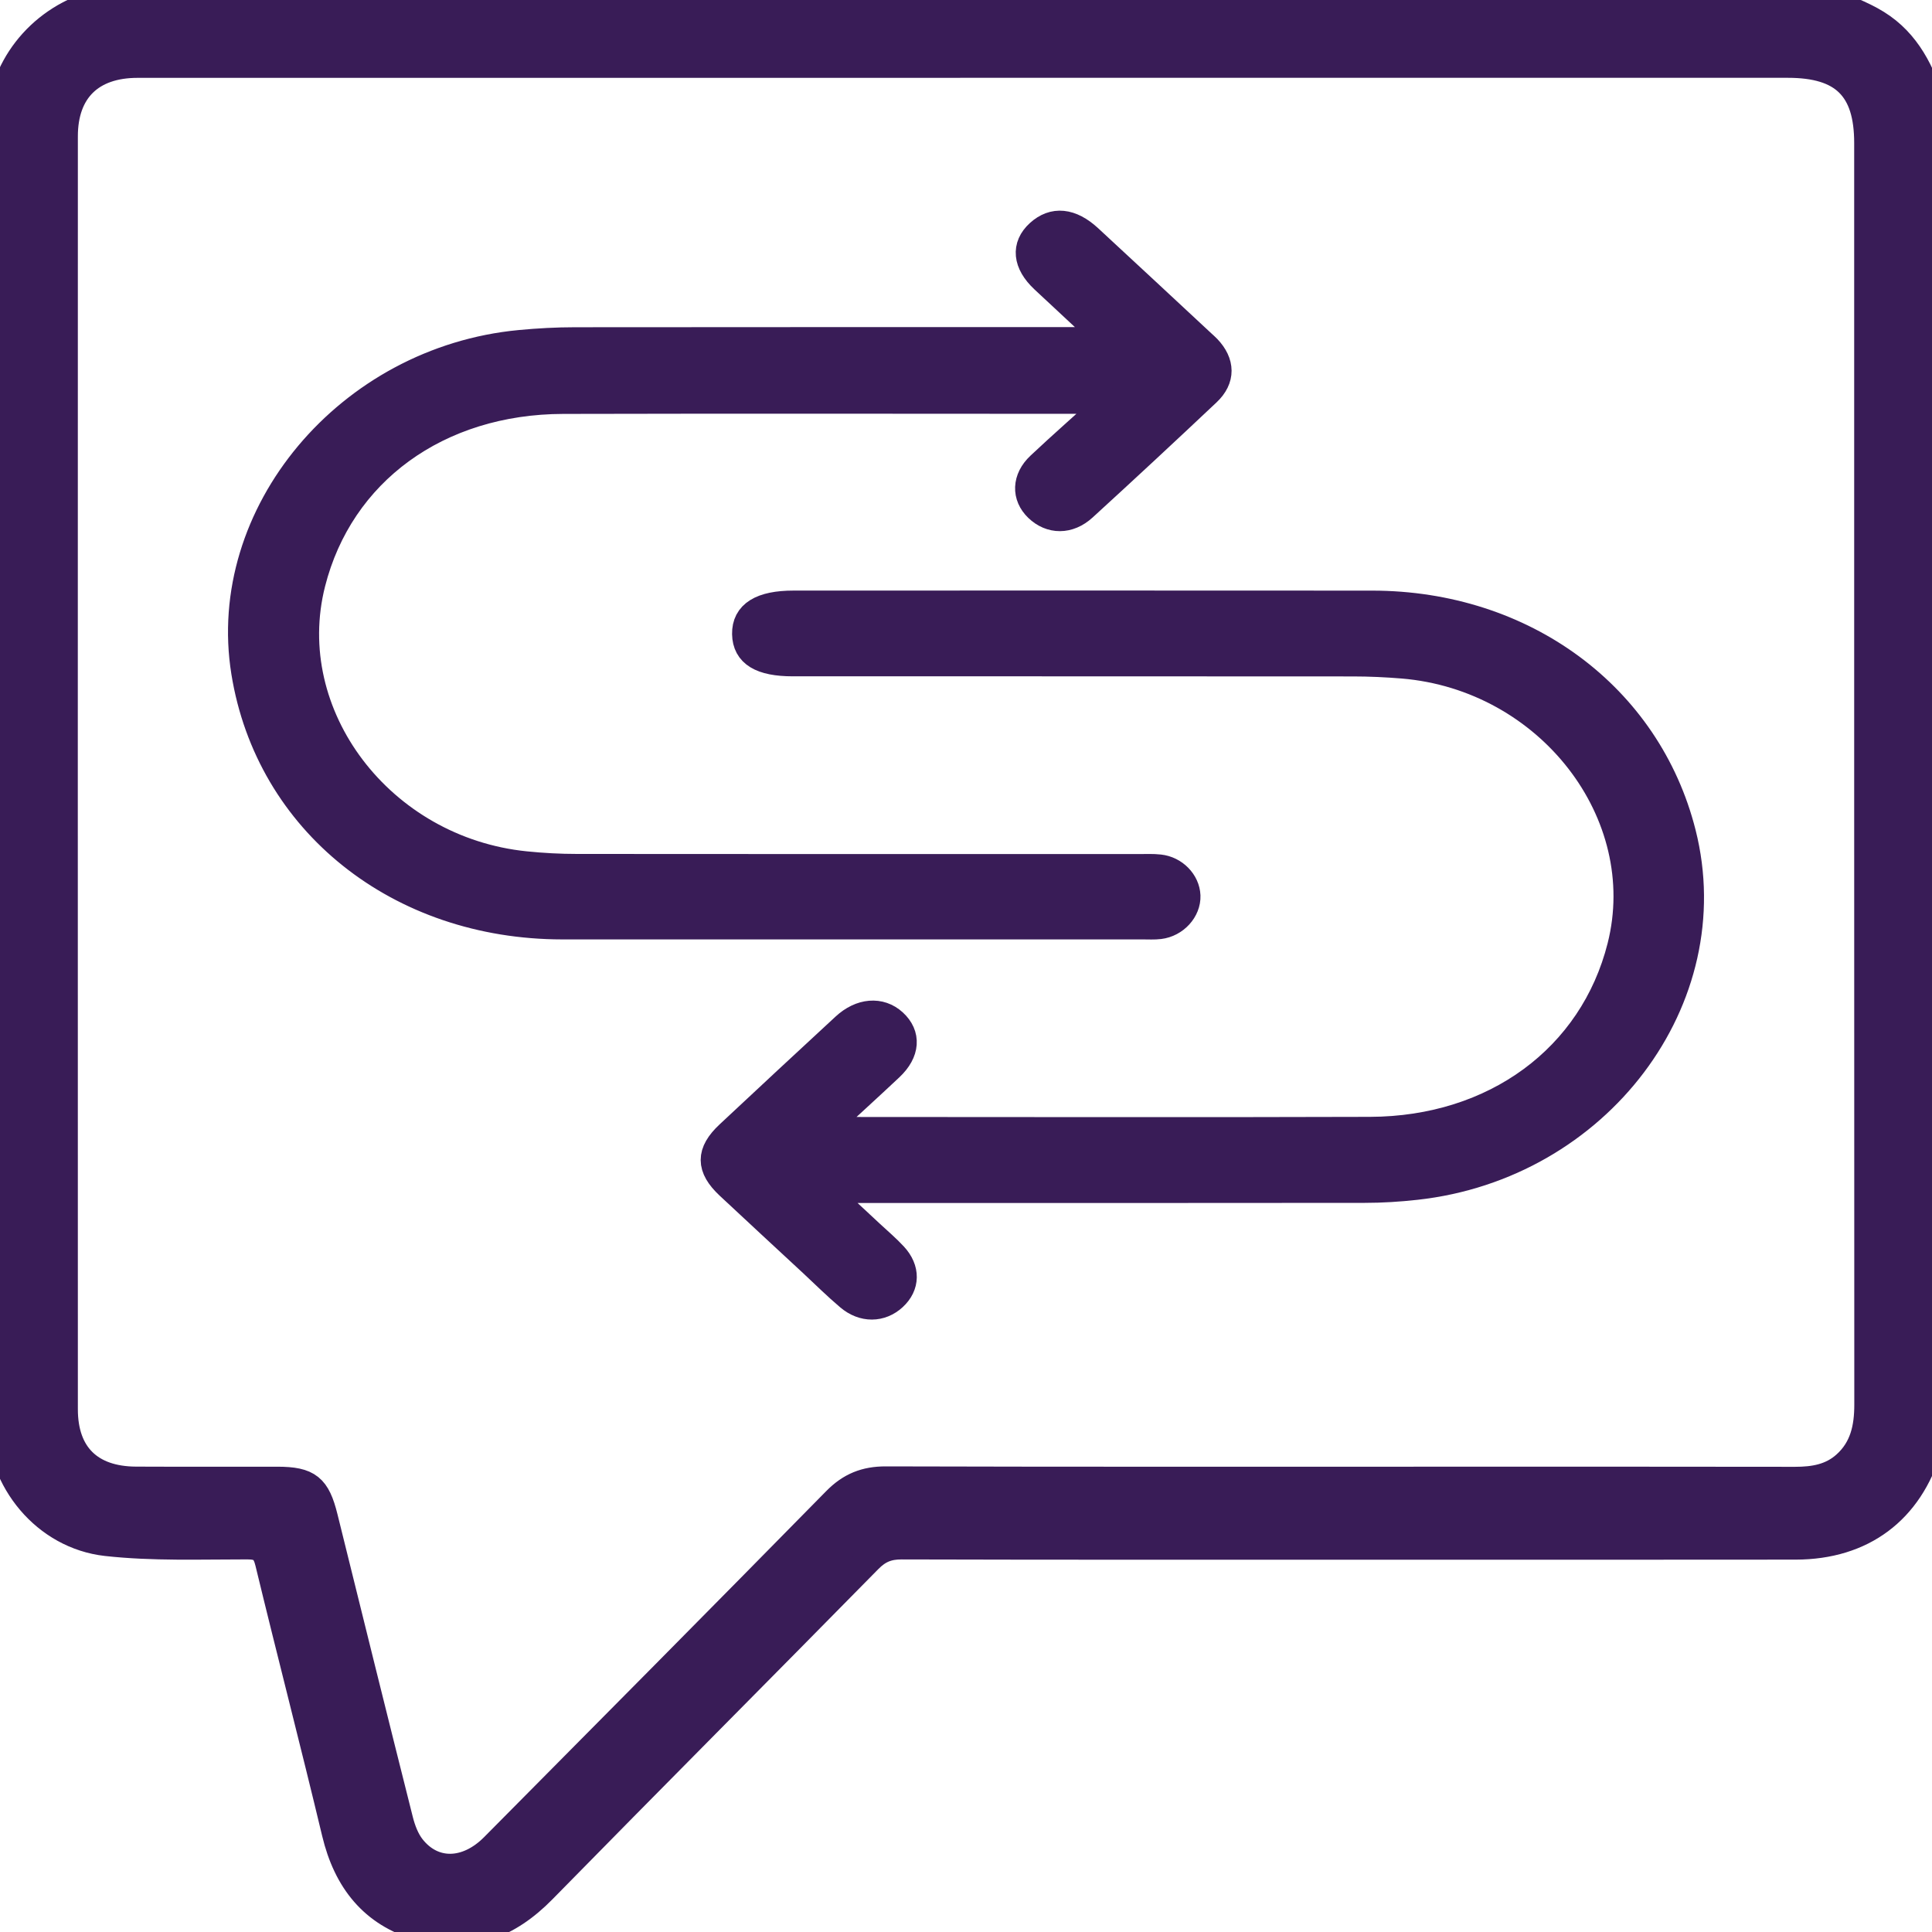
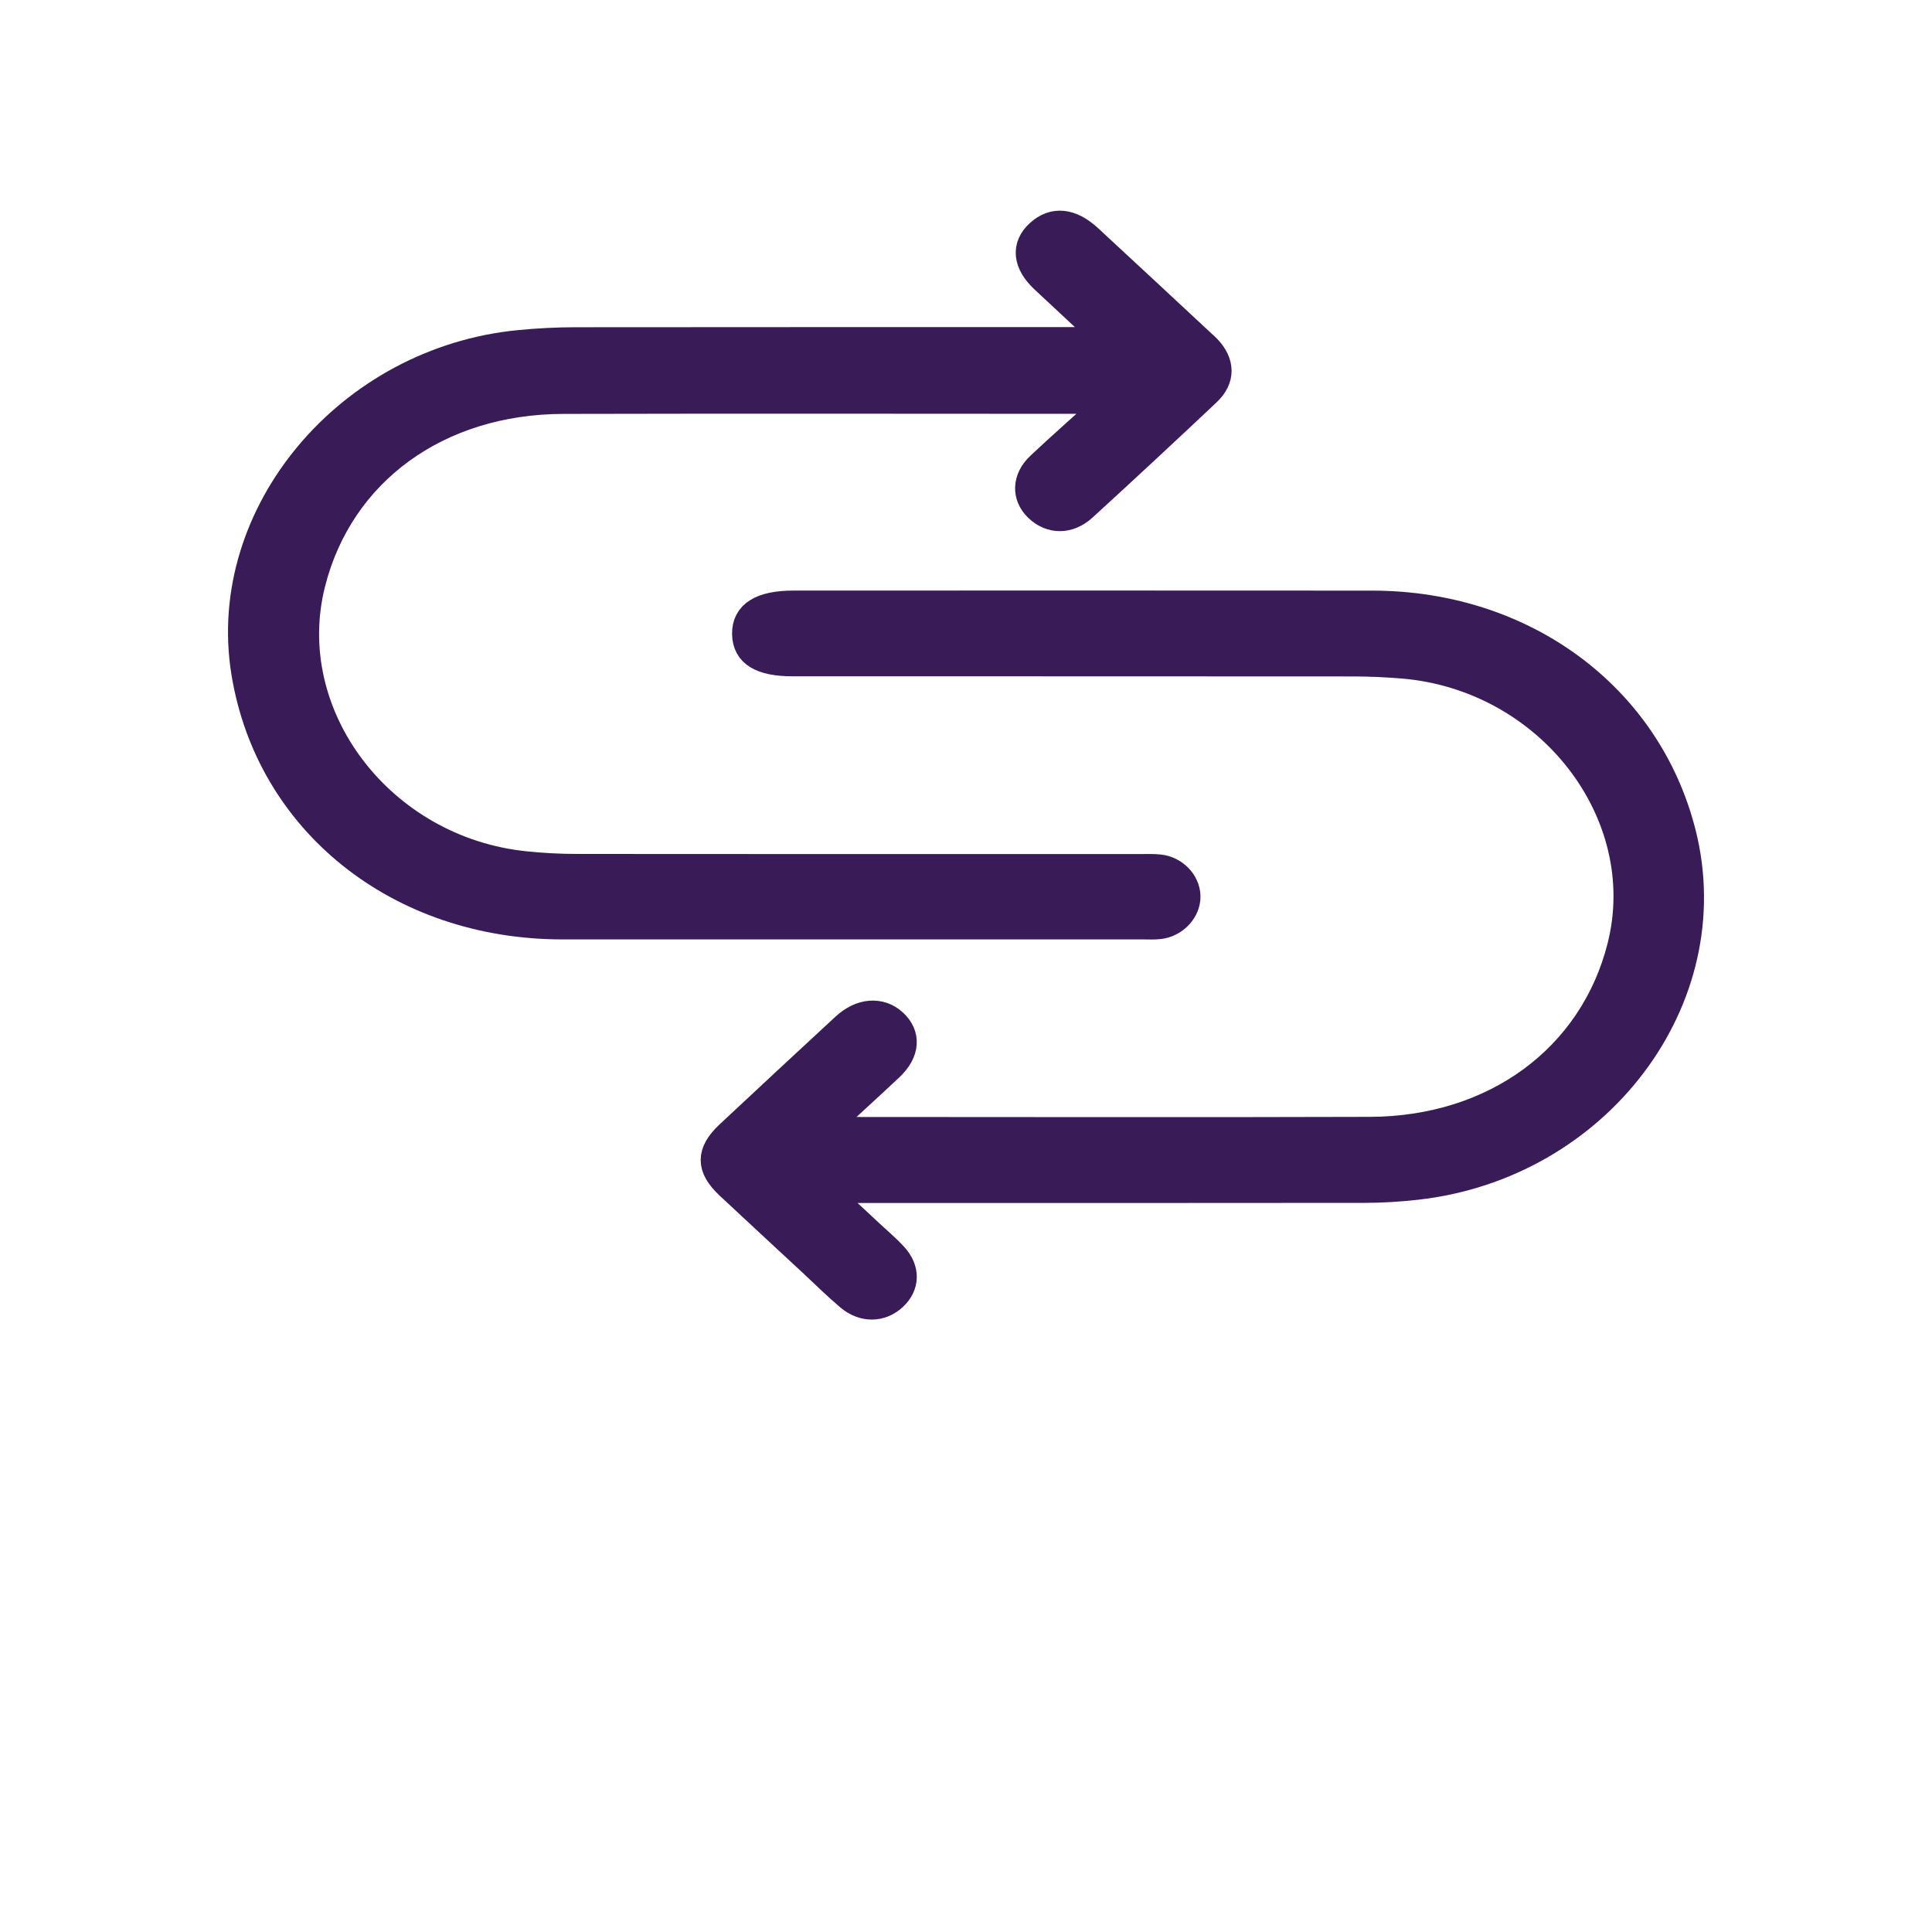
<svg xmlns="http://www.w3.org/2000/svg" id="h" viewBox="0 0 500 500">
  <defs>
    <style>.ac{fill:#391c57;stroke:#391c57;stroke-miterlimit:10;stroke-width:7px;}</style>
  </defs>
-   <path class="ac" d="M500,372.99c-.32.54-.76,1.03-.94,1.61-4.88,16.35-17.06,25.5-34.33,25.53-37.75.05-75.51.02-113.26.02-39.38,0-78.76.04-118.14-.07-3.54-.01-6,.98-8.5,3.53-28.06,28.54-56.33,56.89-84.35,85.47-8.97,9.15-19.3,13.2-31.77,9.67-12.24-3.47-18.98-12.12-21.92-24.38-5.58-23.35-11.62-46.59-17.26-69.92-.8-3.33-2.07-4.38-5.5-4.38-12.19-.01-24.47.47-36.53-.87C11.79,397.43.04,383.16.03,367.35-.01,255.73,0,144.12.04,32.51.04,18.07,10.03,5.33,24.19,1.14,25.26.82,26.28.38,27.33,0c148.44,0,296.88,0,445.32,0,4.38,1.99,9.04,3.55,13.09,6.07,7.84,4.87,11.64,12.74,14.25,21.27v345.65ZM250.37,16.64c-71.6,0-143.19-.01-214.79.01-12.05,0-18.93,6.74-18.93,18.62-.02,109.82-.02,219.63,0,329.45,0,11.76,6.63,18.28,18.53,18.34,12.2.06,24.41,0,36.61.02,8.04.02,10.21,1.81,12.15,9.65,6.47,26.14,12.93,52.28,19.51,78.39.62,2.45,1.6,5.04,3.13,7,5.45,6.95,14.22,6.82,21.2-.22,29.56-29.8,59.12-59.61,88.54-89.55,3.73-3.79,7.65-5.36,12.92-5.35,46.37.13,92.75.08,139.13.08,32.06,0,64.11-.03,96.17.03,4.88,0,9.4-.74,13.13-4.13,4.59-4.15,5.72-9.52,5.72-15.46-.04-108.84-.03-217.68-.03-326.52,0-14.19-6.27-20.36-20.64-20.36-70.78,0-141.57,0-212.35,0Z" />
  <path class="ac" d="M287.33,103.92c-3.07-.17-4.57-.32-6.08-.32-45.16-.01-90.32-.09-135.48.02-32.49.07-57.76,18.56-65.04,47.29-8.66,34.15,17.82,69.11,55.28,72.9,4.41.45,8.87.69,13.31.69,48.5.05,97,.03,145.5.03,1.75,0,3.51-.09,5.24.1,3.89.41,6.98,3.62,7.12,7.2.14,3.69-3.04,7.22-7.08,7.71-1.41.17-2.86.08-4.29.08-50.09,0-100.18.02-150.27,0-42.32-.02-75.94-26.9-82.2-65.67-6.6-40.91,26.83-80.86,71.24-85.05,4.73-.45,9.51-.71,14.26-.71,43.89-.05,87.78-.03,131.66-.03h5.96c-1.14-1.33-1.78-2.23-2.58-2.98-4.58-4.31-9.23-8.56-13.81-12.87-4.5-4.23-4.9-8.61-1.18-12,3.77-3.43,8.23-3.02,12.93,1.32,9.81,9.06,19.57,18.17,29.35,27.26.45.42.92.82,1.34,1.26,3.57,3.76,3.71,7.87-.06,11.43-10.6,10-21.28,19.93-32.05,29.77-3.84,3.51-8.48,3.4-11.85.16-3.25-3.12-3.17-7.56.54-11.04,5.65-5.31,11.49-10.44,18.23-16.54Z" />
  <path class="ac" d="M212.9,292.37c2.64.11,3.72.2,4.79.2,45.63,0,91.26.12,136.89-.03,32.3-.11,57.62-18.86,64.87-47.58,8.69-34.42-18.61-69.71-56.43-72.85-4.27-.35-8.56-.55-12.85-.55-48.33-.04-96.66-.02-144.99-.03-8.22,0-12.13-2.39-12.22-7.45-.09-5.16,4.05-7.74,12.43-7.74,49.92,0,99.84-.04,149.76.01,39.18.04,71.31,23.83,80.27,59.29,10.82,42.82-21.88,86.2-68.96,91.39-4.4.49-8.86.77-13.3.77-44.52.06-89.03.03-133.55.03h-6.57c4.64,4.32,8.47,7.88,12.3,11.45,2.02,1.88,4.15,3.68,6.01,5.69,3.3,3.56,3.18,7.72-.1,10.74-3.28,3.02-7.83,3.11-11.54-.04-3.29-2.78-6.33-5.81-9.48-8.74-7.2-6.68-14.42-13.34-21.59-20.05-5.06-4.74-5.08-8.6-.02-13.33,9.97-9.33,19.97-18.63,30.01-27.9,4.17-3.86,9.16-4.24,12.63-1.08,3.6,3.28,3.33,7.7-.9,11.68-5.45,5.13-11.01,10.17-17.46,16.12Z" />
</svg>